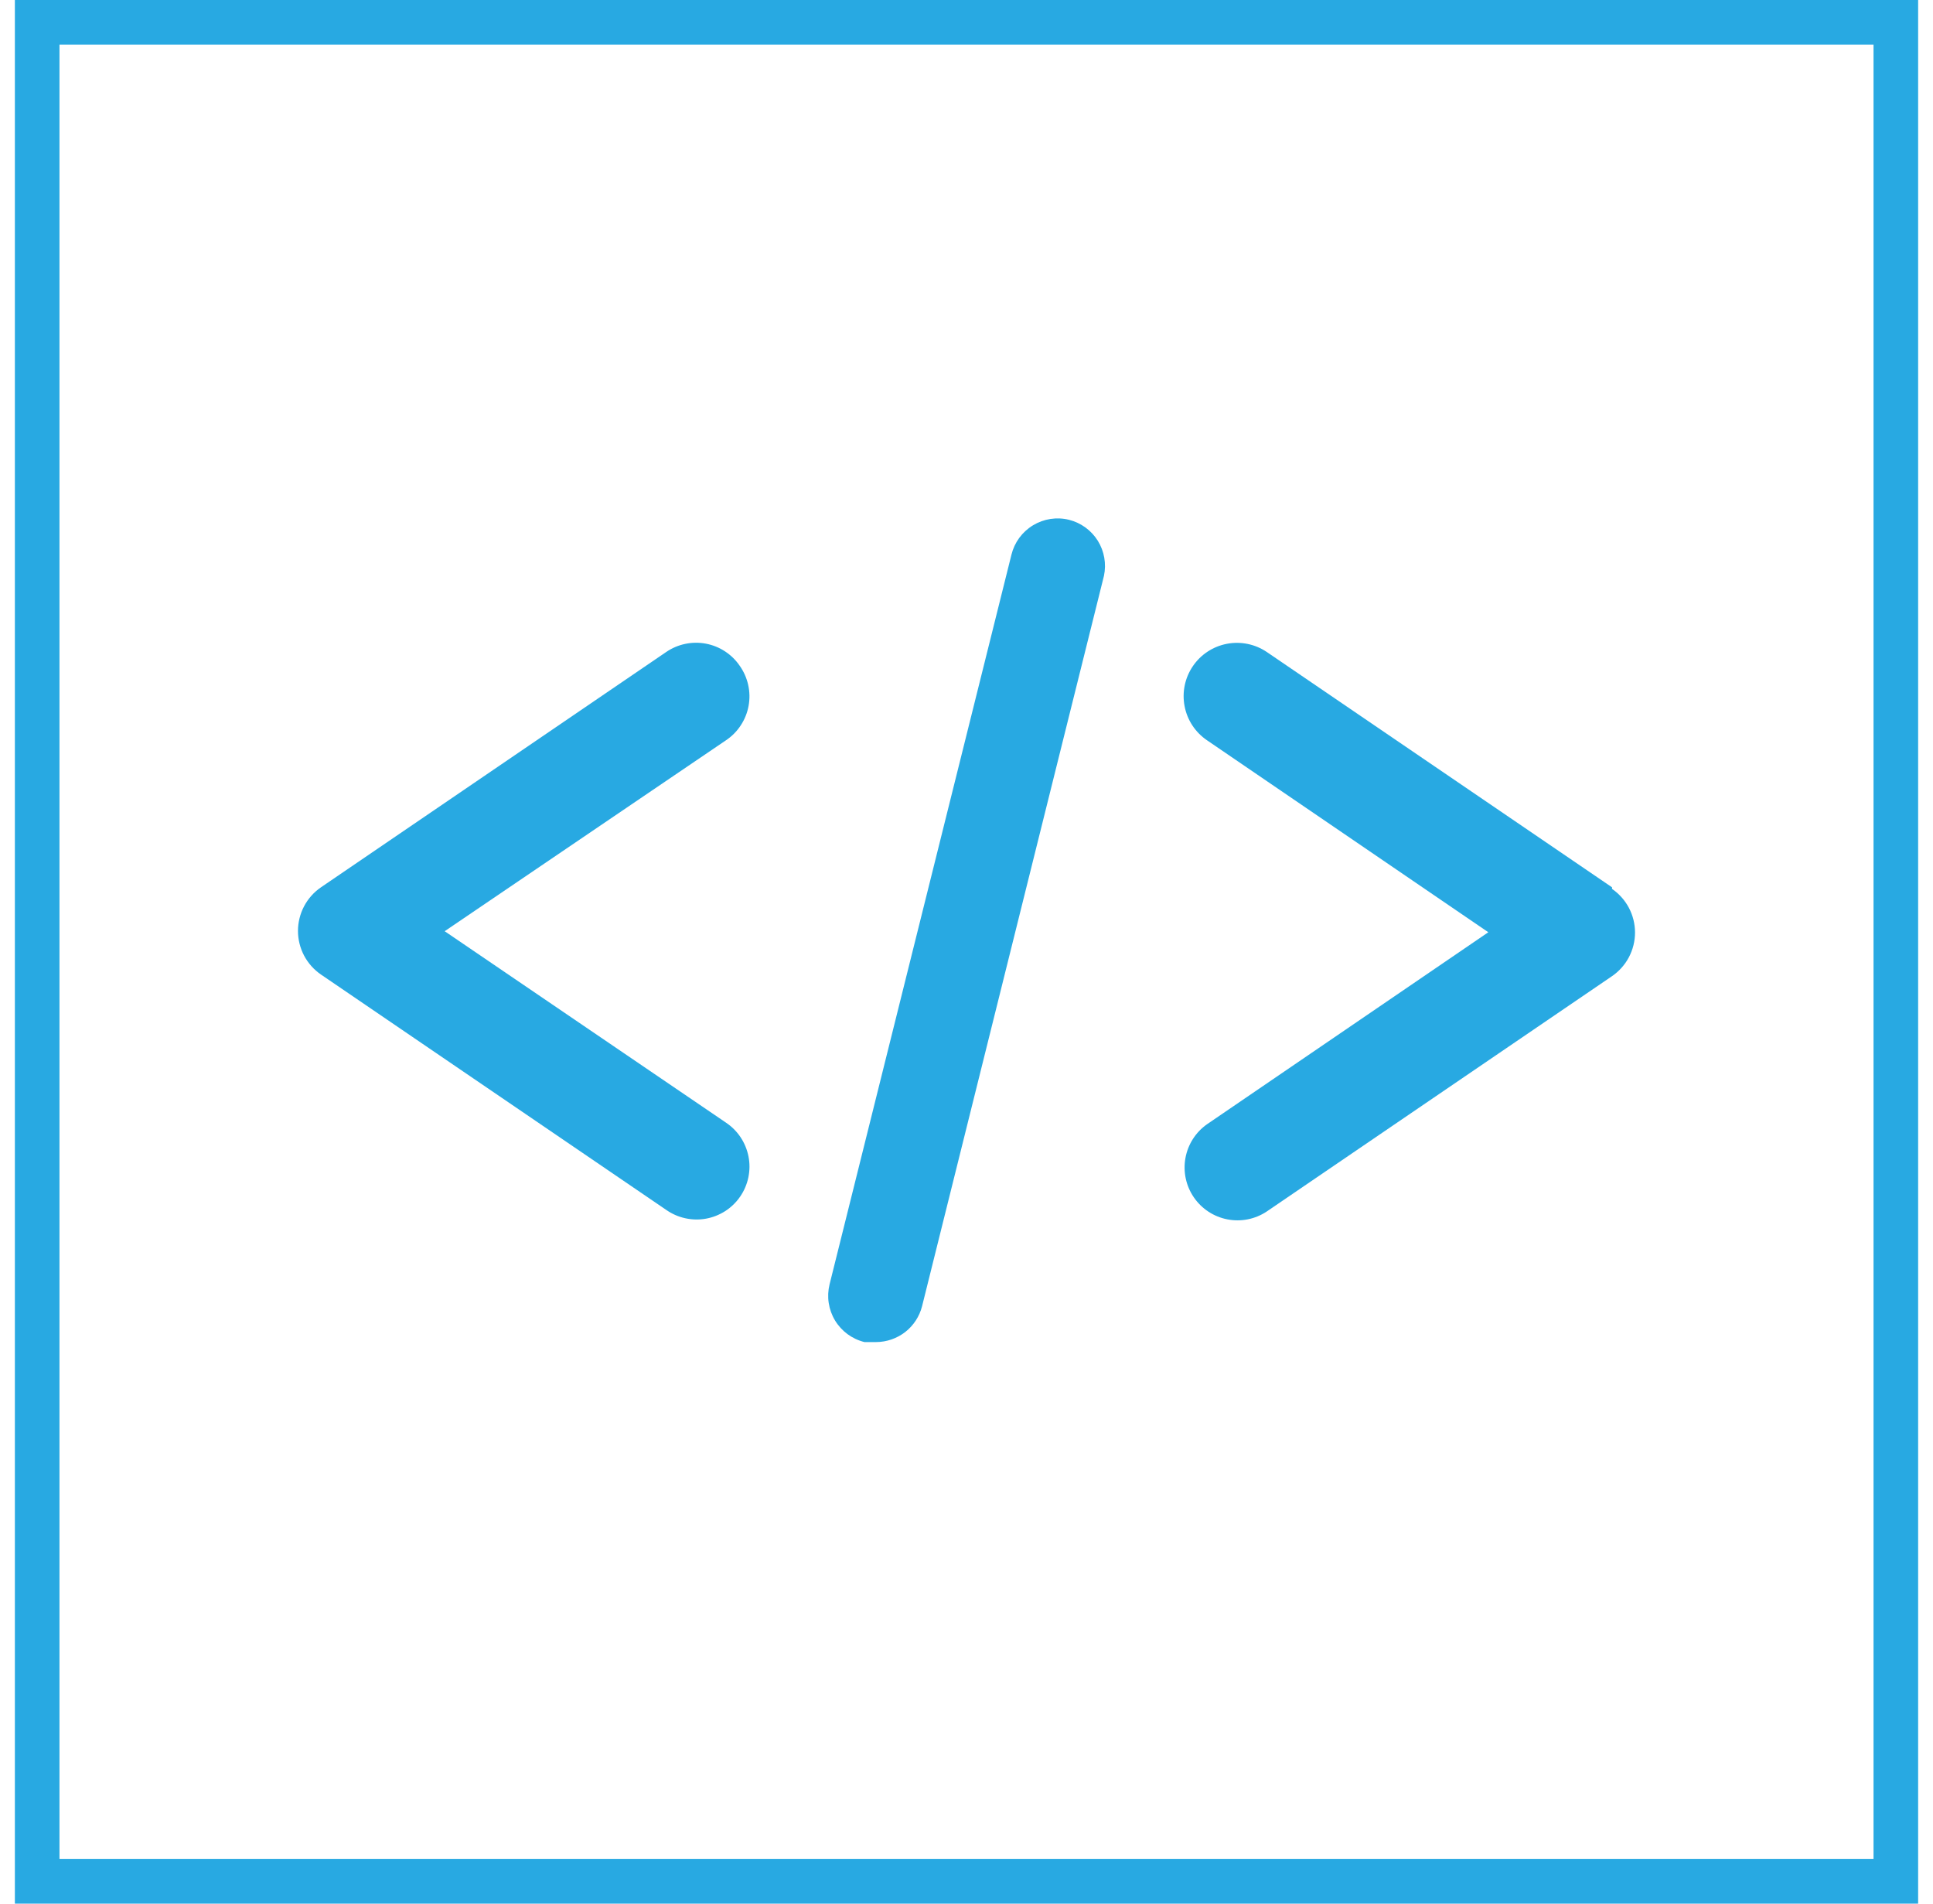
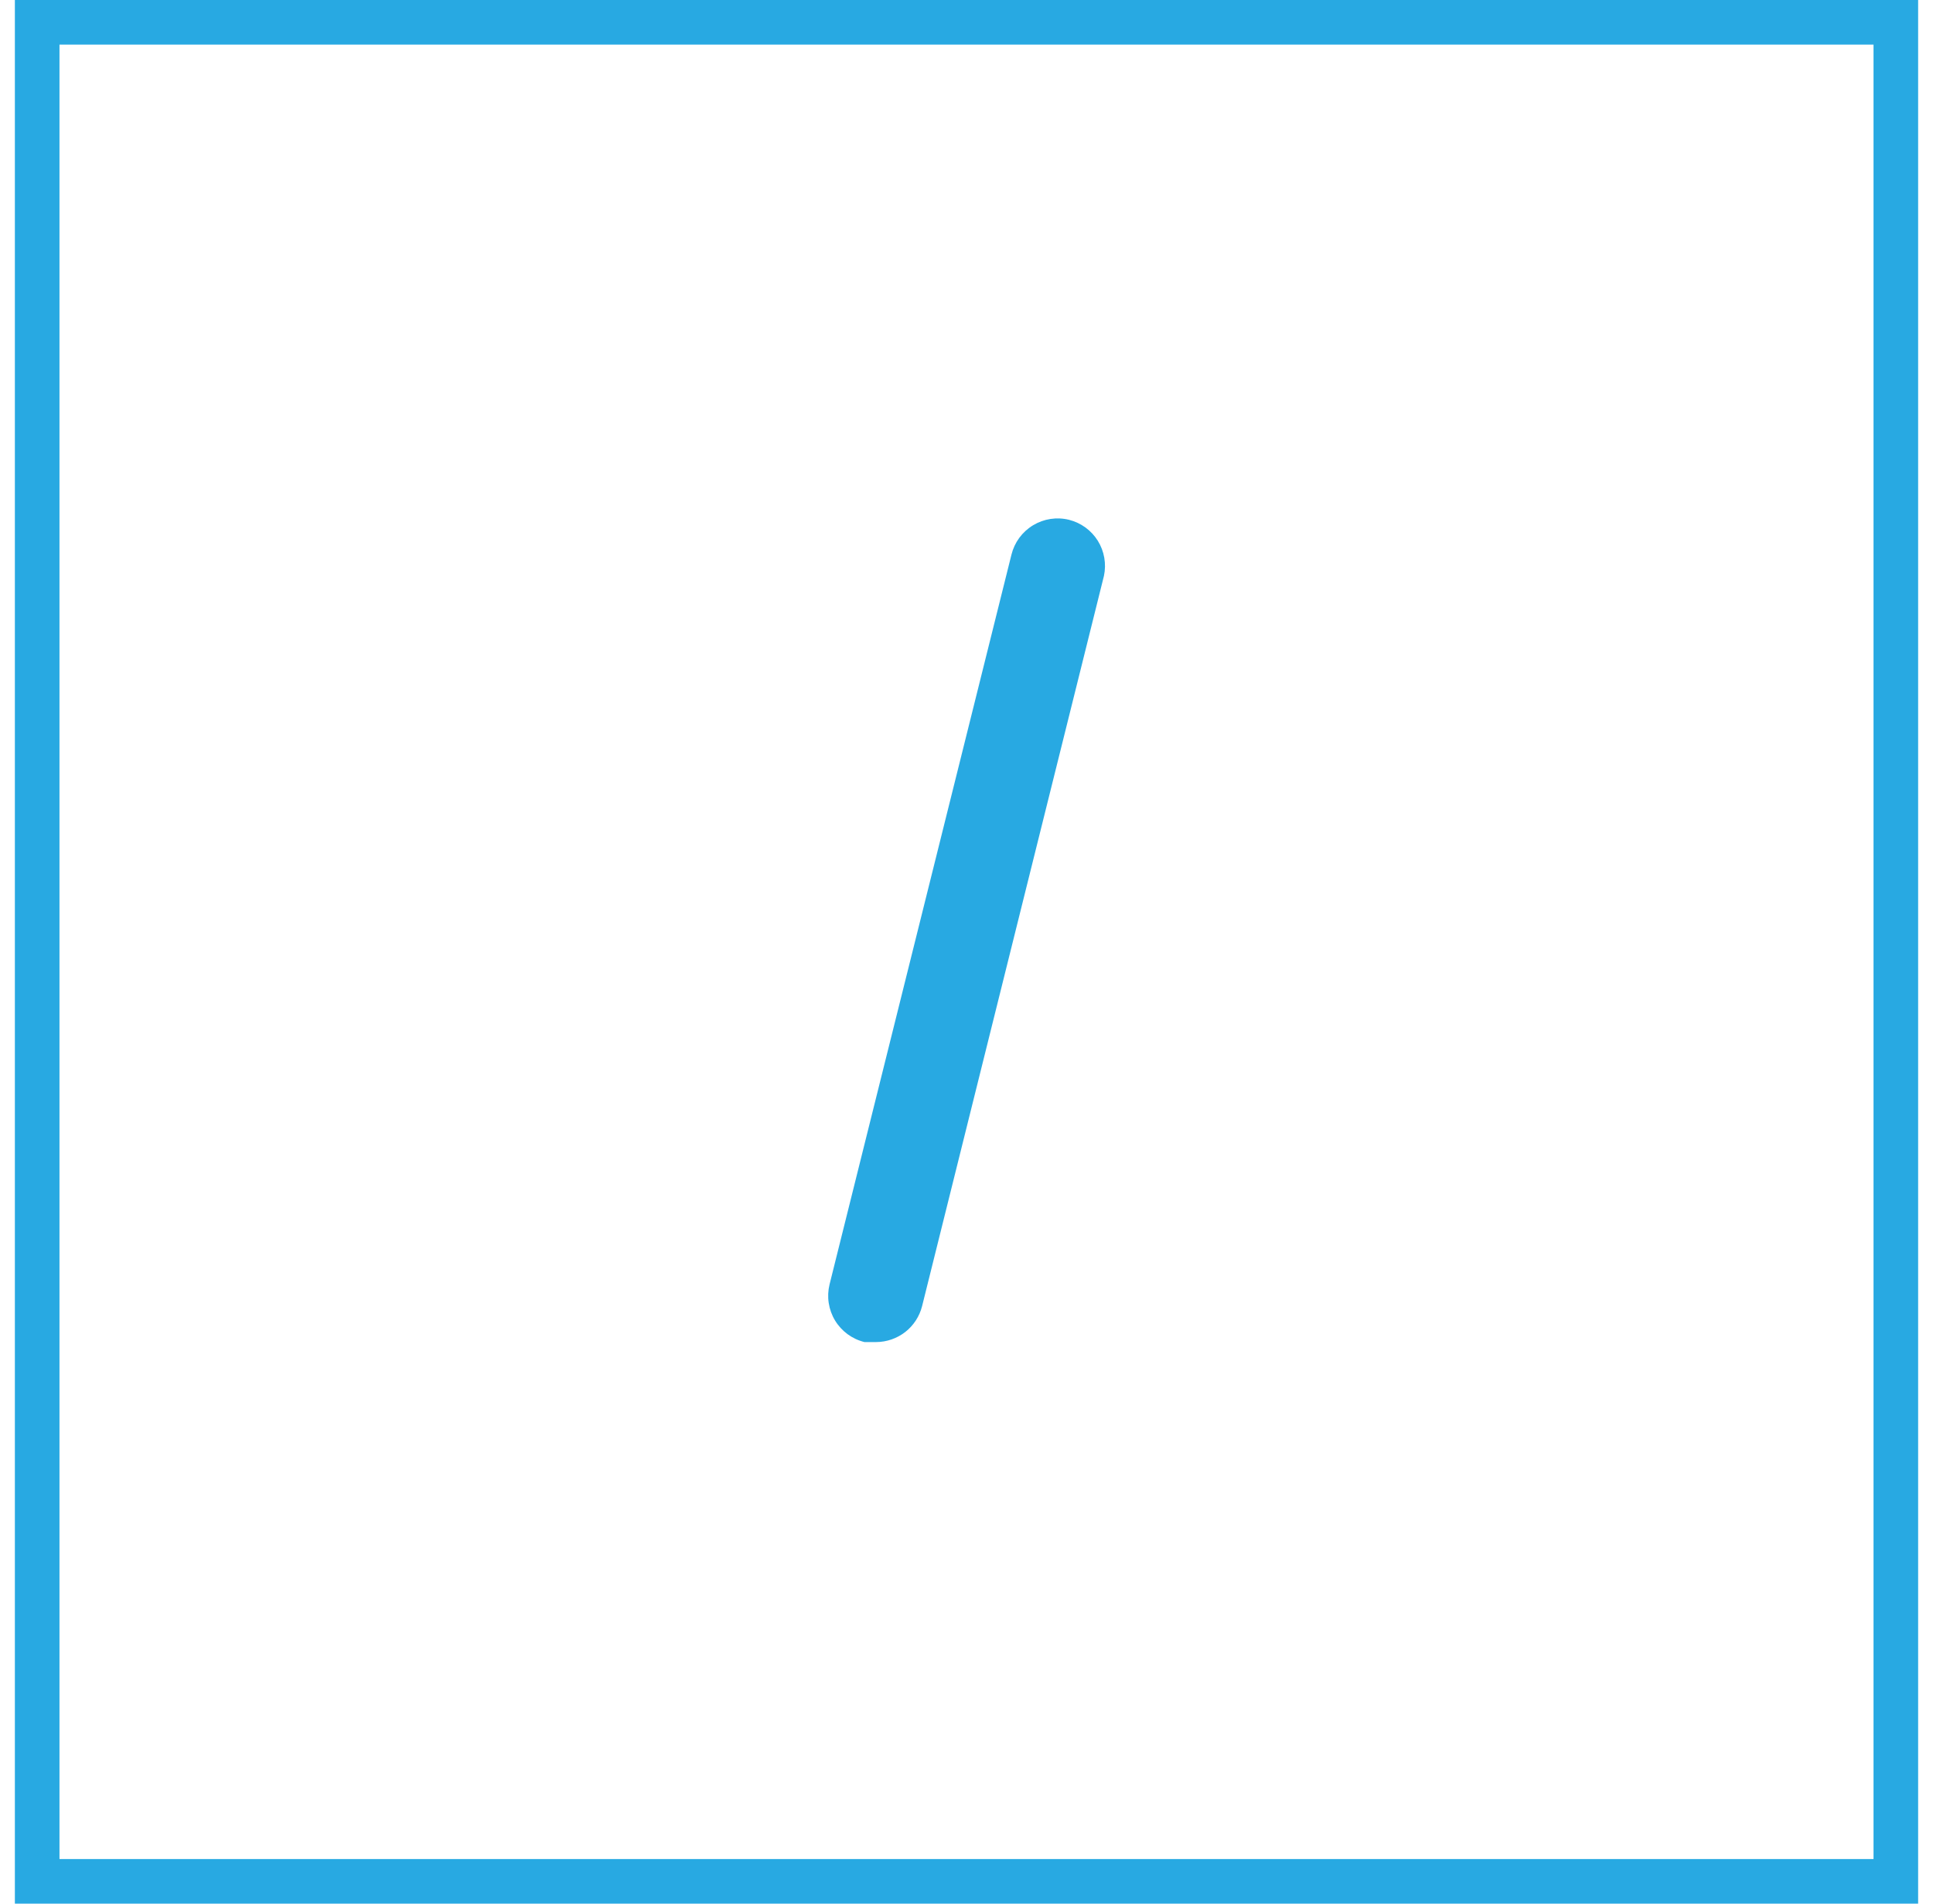
<svg xmlns="http://www.w3.org/2000/svg" width="65" height="64" viewBox="0 0 65 64" fill="none">
  <g clip-path="url(#clip0_597_10370)">
-     <path d="M24.873 22.382C24.607 21.993 24.197 21.726 23.733 21.639C23.27 21.553 22.791 21.654 22.402 21.92L10.793 29.831C10.555 29.994 10.36 30.213 10.225 30.469C10.091 30.724 10.02 31.009 10.02 31.298C10.02 31.587 10.091 31.871 10.225 32.127C10.36 32.382 10.555 32.601 10.793 32.764L22.402 40.676C22.595 40.811 22.812 40.907 23.042 40.957C23.272 41.008 23.509 41.013 23.741 40.971C23.972 40.929 24.193 40.841 24.391 40.714C24.588 40.586 24.759 40.42 24.891 40.226C25.024 40.032 25.117 39.813 25.165 39.583C25.213 39.352 25.215 39.115 25.17 38.884C25.125 38.653 25.035 38.433 24.905 38.237C24.775 38.041 24.607 37.873 24.411 37.742L14.953 31.307L24.411 24.889C24.609 24.757 24.778 24.587 24.908 24.388C25.039 24.189 25.129 23.967 25.172 23.733C25.215 23.5 25.211 23.259 25.159 23.027C25.108 22.796 25.011 22.576 24.873 22.382Z" fill="#28A9E2" />
-     <path d="M54.207 29.831L42.598 21.92C42.204 21.654 41.721 21.555 41.254 21.645C40.787 21.735 40.375 22.006 40.109 22.4C39.843 22.794 39.743 23.277 39.834 23.744C39.923 24.211 40.195 24.622 40.589 24.889L50.047 31.342L40.589 37.796C40.206 38.065 39.945 38.474 39.862 38.934C39.779 39.394 39.88 39.869 40.145 40.255C40.409 40.64 40.815 40.907 41.274 40.995C41.733 41.084 42.209 40.989 42.598 40.729L54.207 32.818C54.445 32.654 54.64 32.436 54.775 32.18C54.909 31.925 54.98 31.64 54.98 31.351C54.98 31.062 54.909 30.778 54.775 30.522C54.64 30.267 54.445 30.048 54.207 29.884V29.831Z" fill="#28A9E2" />
    <path d="M35.949 17.476C35.745 17.425 35.532 17.416 35.324 17.447C35.116 17.479 34.917 17.551 34.737 17.66C34.557 17.769 34.4 17.913 34.275 18.082C34.151 18.252 34.061 18.445 34.011 18.649L27.895 43.182C27.845 43.386 27.835 43.599 27.867 43.807C27.899 44.015 27.971 44.215 28.08 44.395C28.189 44.575 28.333 44.731 28.502 44.856C28.672 44.98 28.864 45.07 29.069 45.12H29.46C29.815 45.119 30.16 44.999 30.441 44.781C30.721 44.562 30.92 44.256 31.007 43.911L37.122 19.36C37.208 18.955 37.134 18.533 36.916 18.181C36.697 17.83 36.35 17.577 35.949 17.476Z" fill="#28A9E2" />
  </g>
  <rect x="1.25" y="0.75" width="62.5" height="62.5" stroke="#28A9E2" stroke-width="1.5" />
  <defs>
    <clipPath id="clip0_597_10370">
      <rect x="0.5" width="64" height="64" fill="white" />
    </clipPath>
  </defs>
</svg>